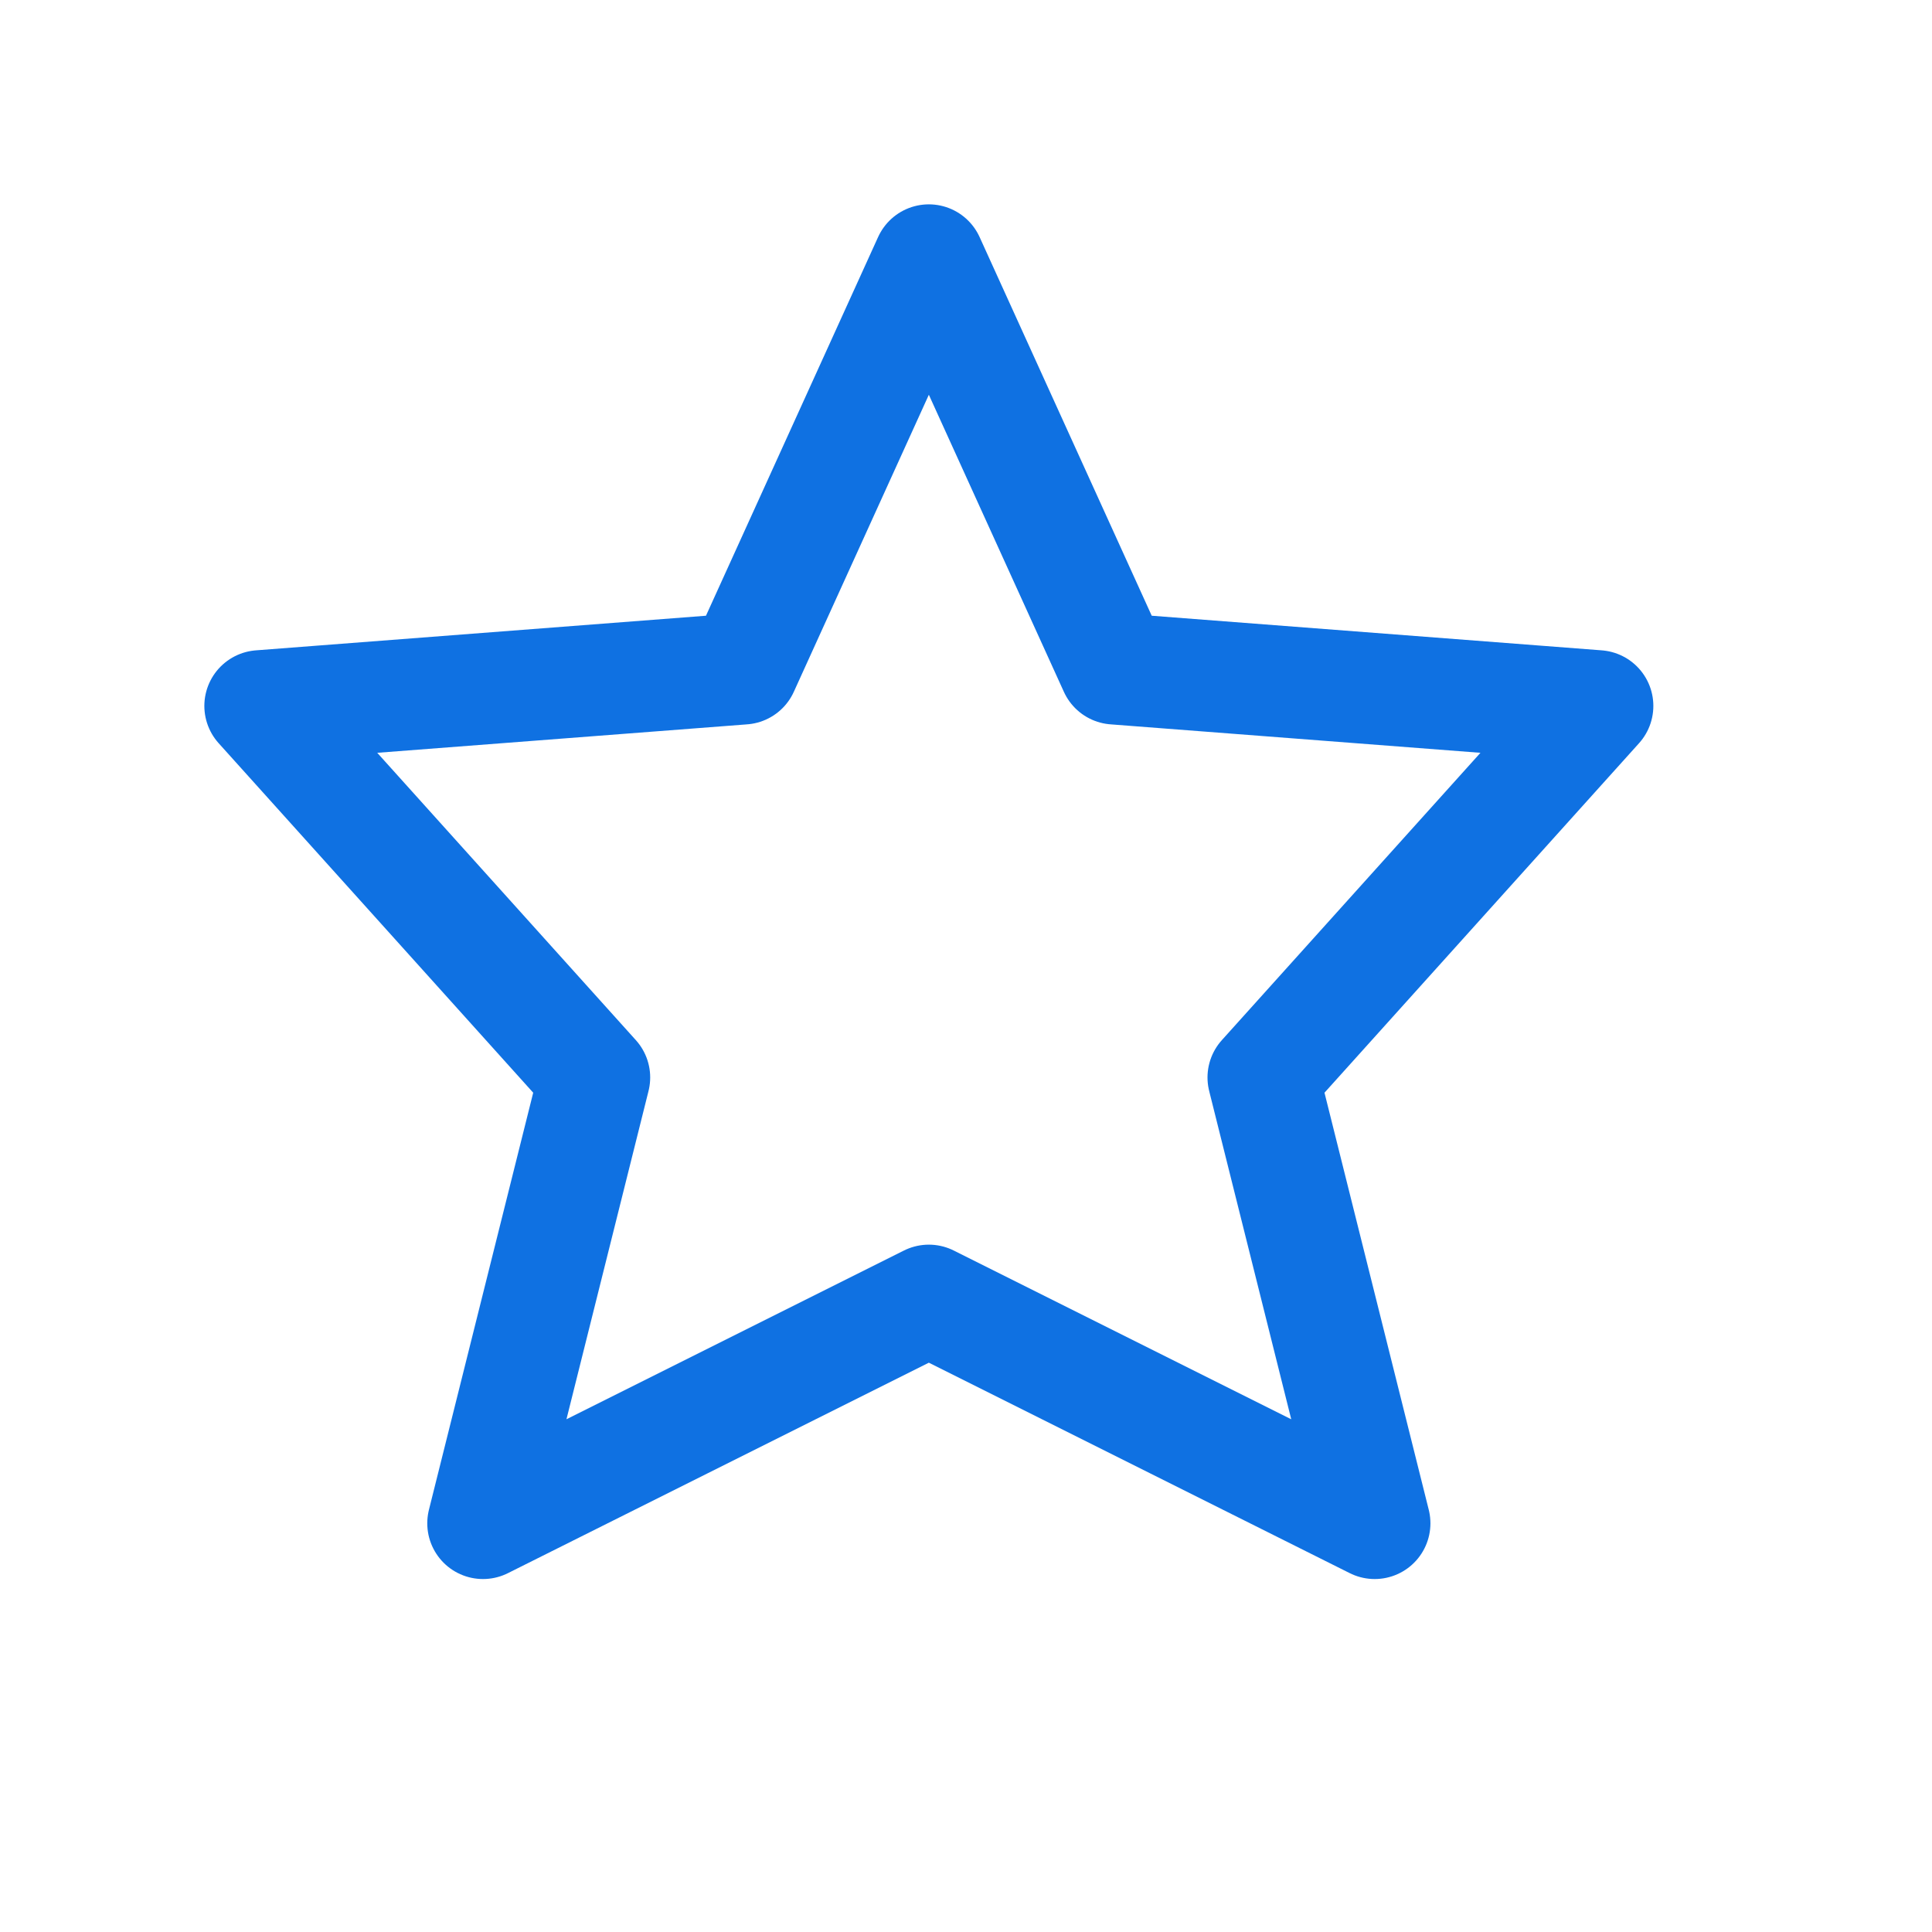
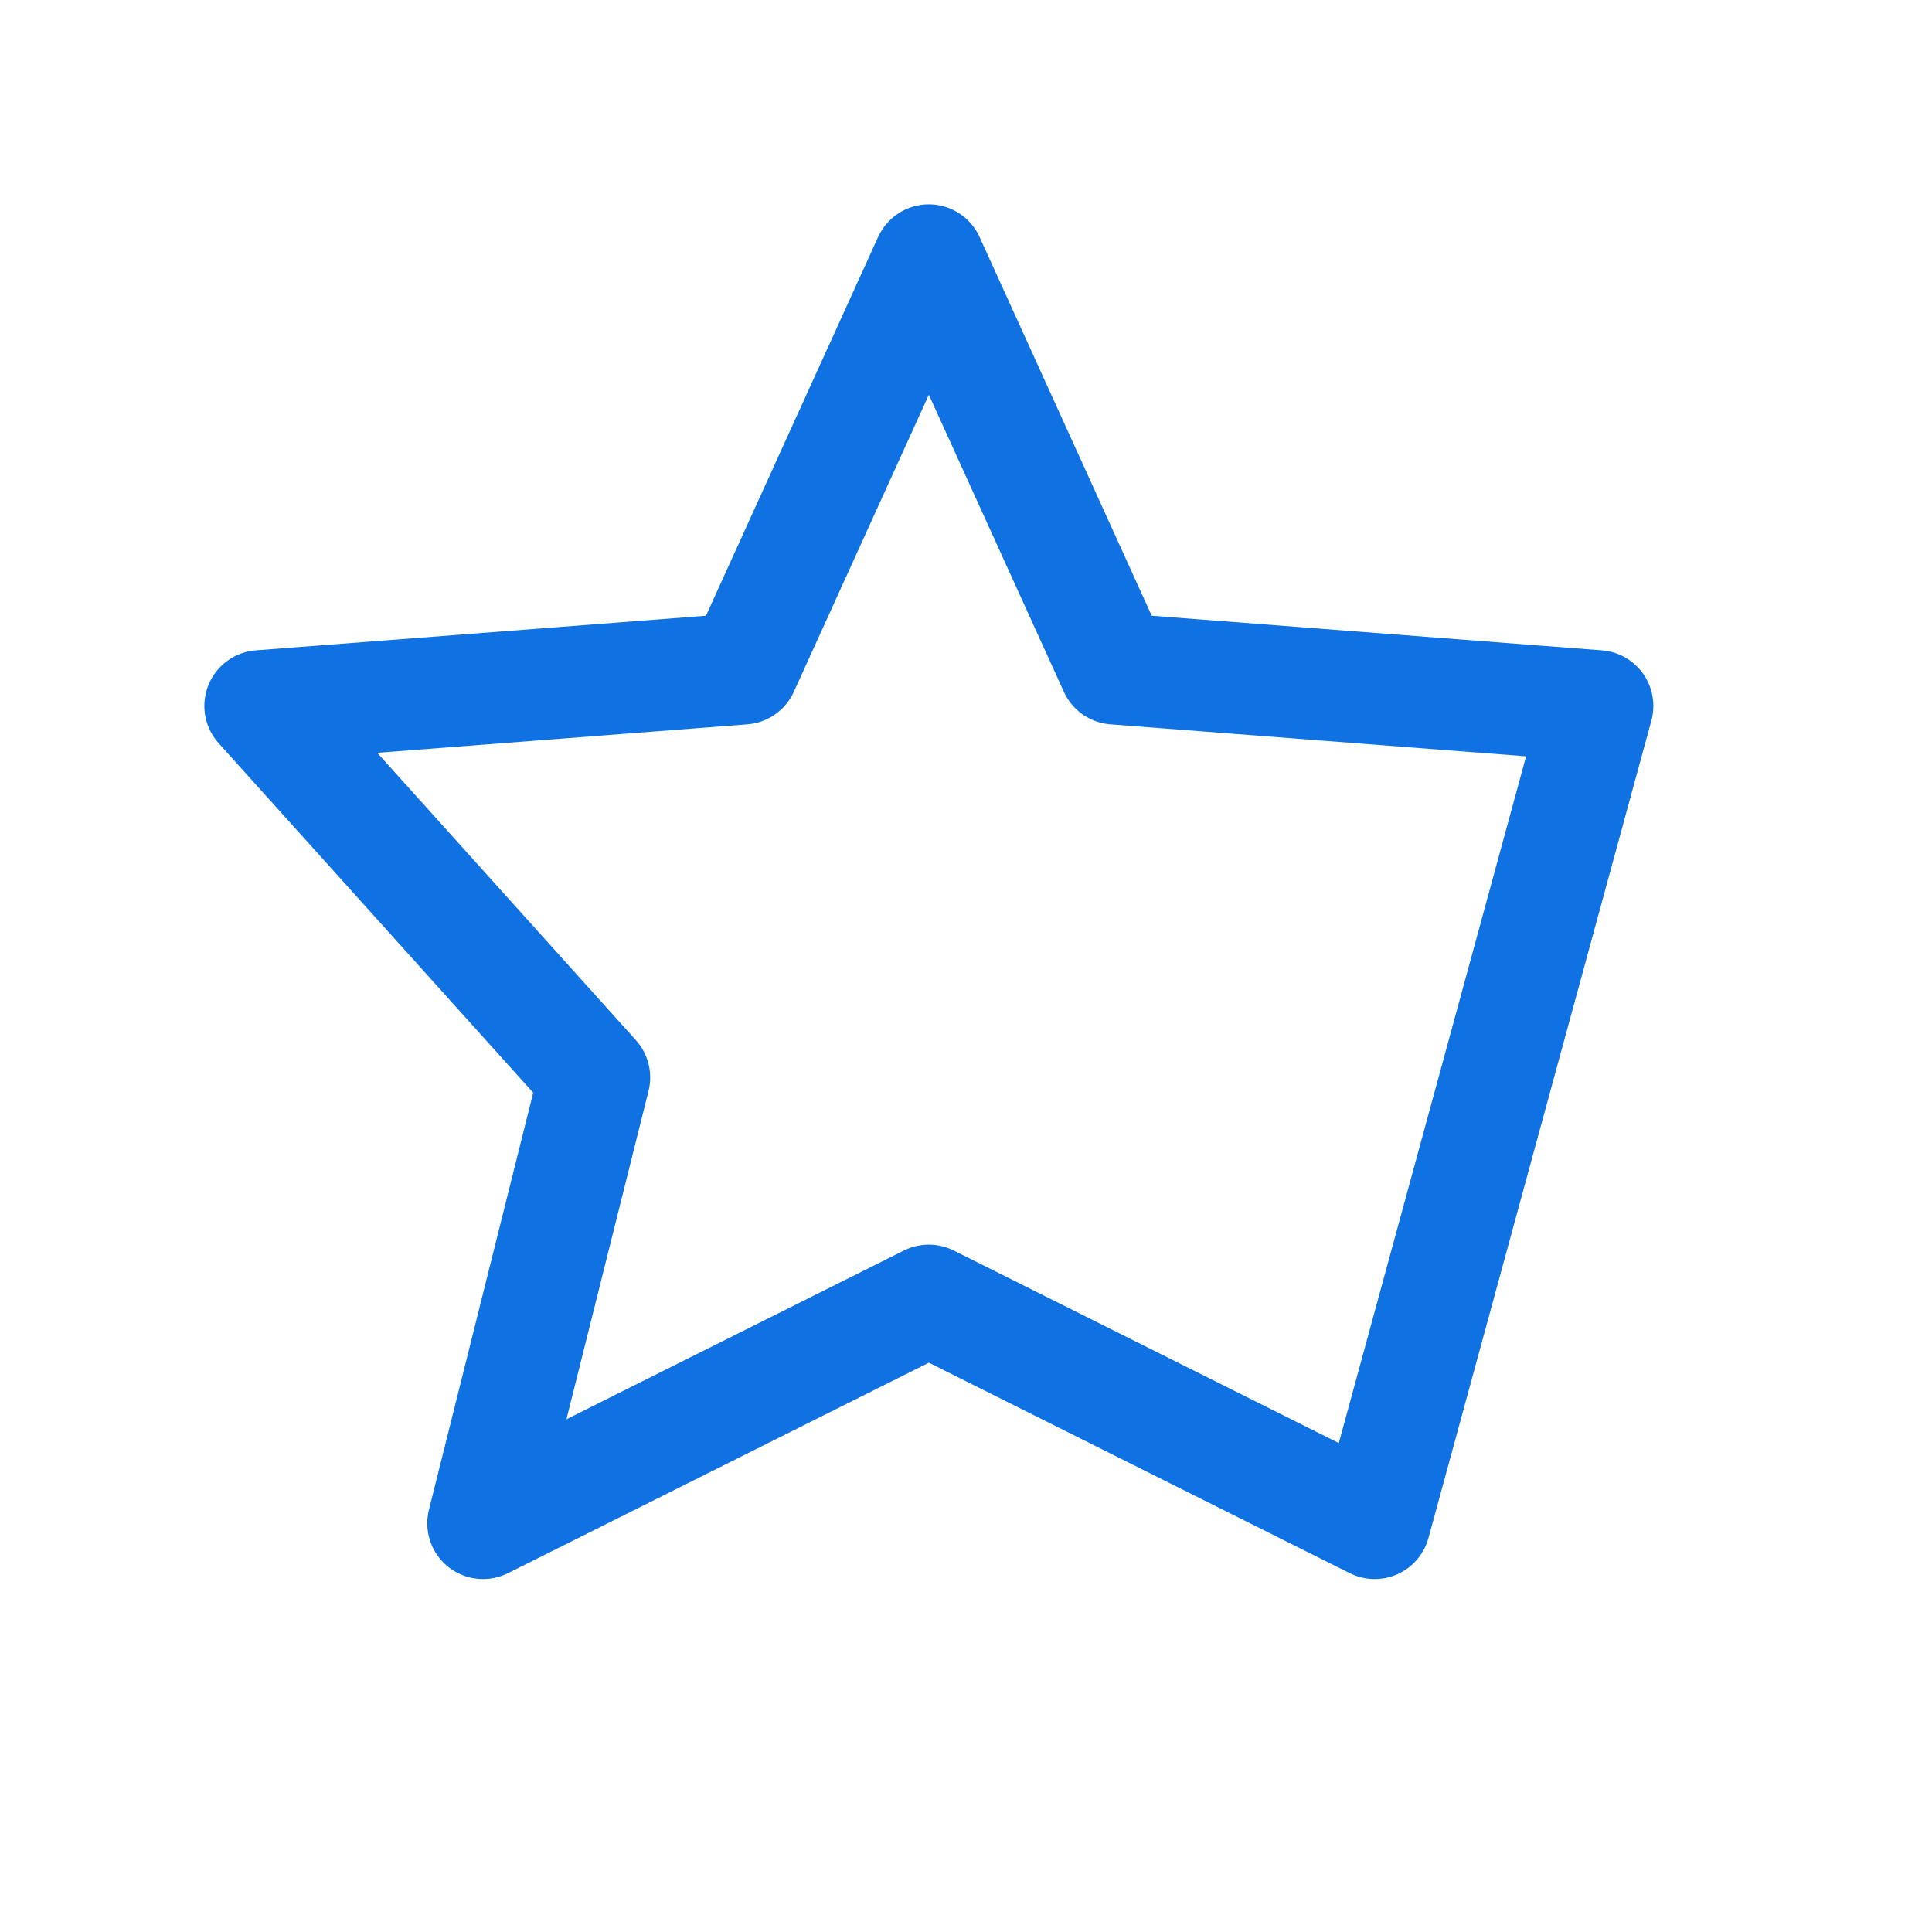
<svg xmlns="http://www.w3.org/2000/svg" width="13" height="13" viewBox="0 0 13 13" fill="none">
-   <path d="M6.25 8.75L3.25 10.25L4 7.25L1.75 4.75L5 4.5L6.25 1.75L7.5 4.5L10.75 4.75L8.5 7.25L9.25 10.25L6.25 8.75Z" stroke="#0F71E2" stroke-width="0.75" stroke-linecap="round" stroke-linejoin="round" />
+   <path d="M6.25 8.75L3.25 10.25L4 7.25L1.75 4.75L5 4.5L6.25 1.75L7.5 4.5L10.75 4.75L9.25 10.25L6.25 8.75Z" stroke="#0F71E2" stroke-width="0.75" stroke-linecap="round" stroke-linejoin="round" />
</svg>